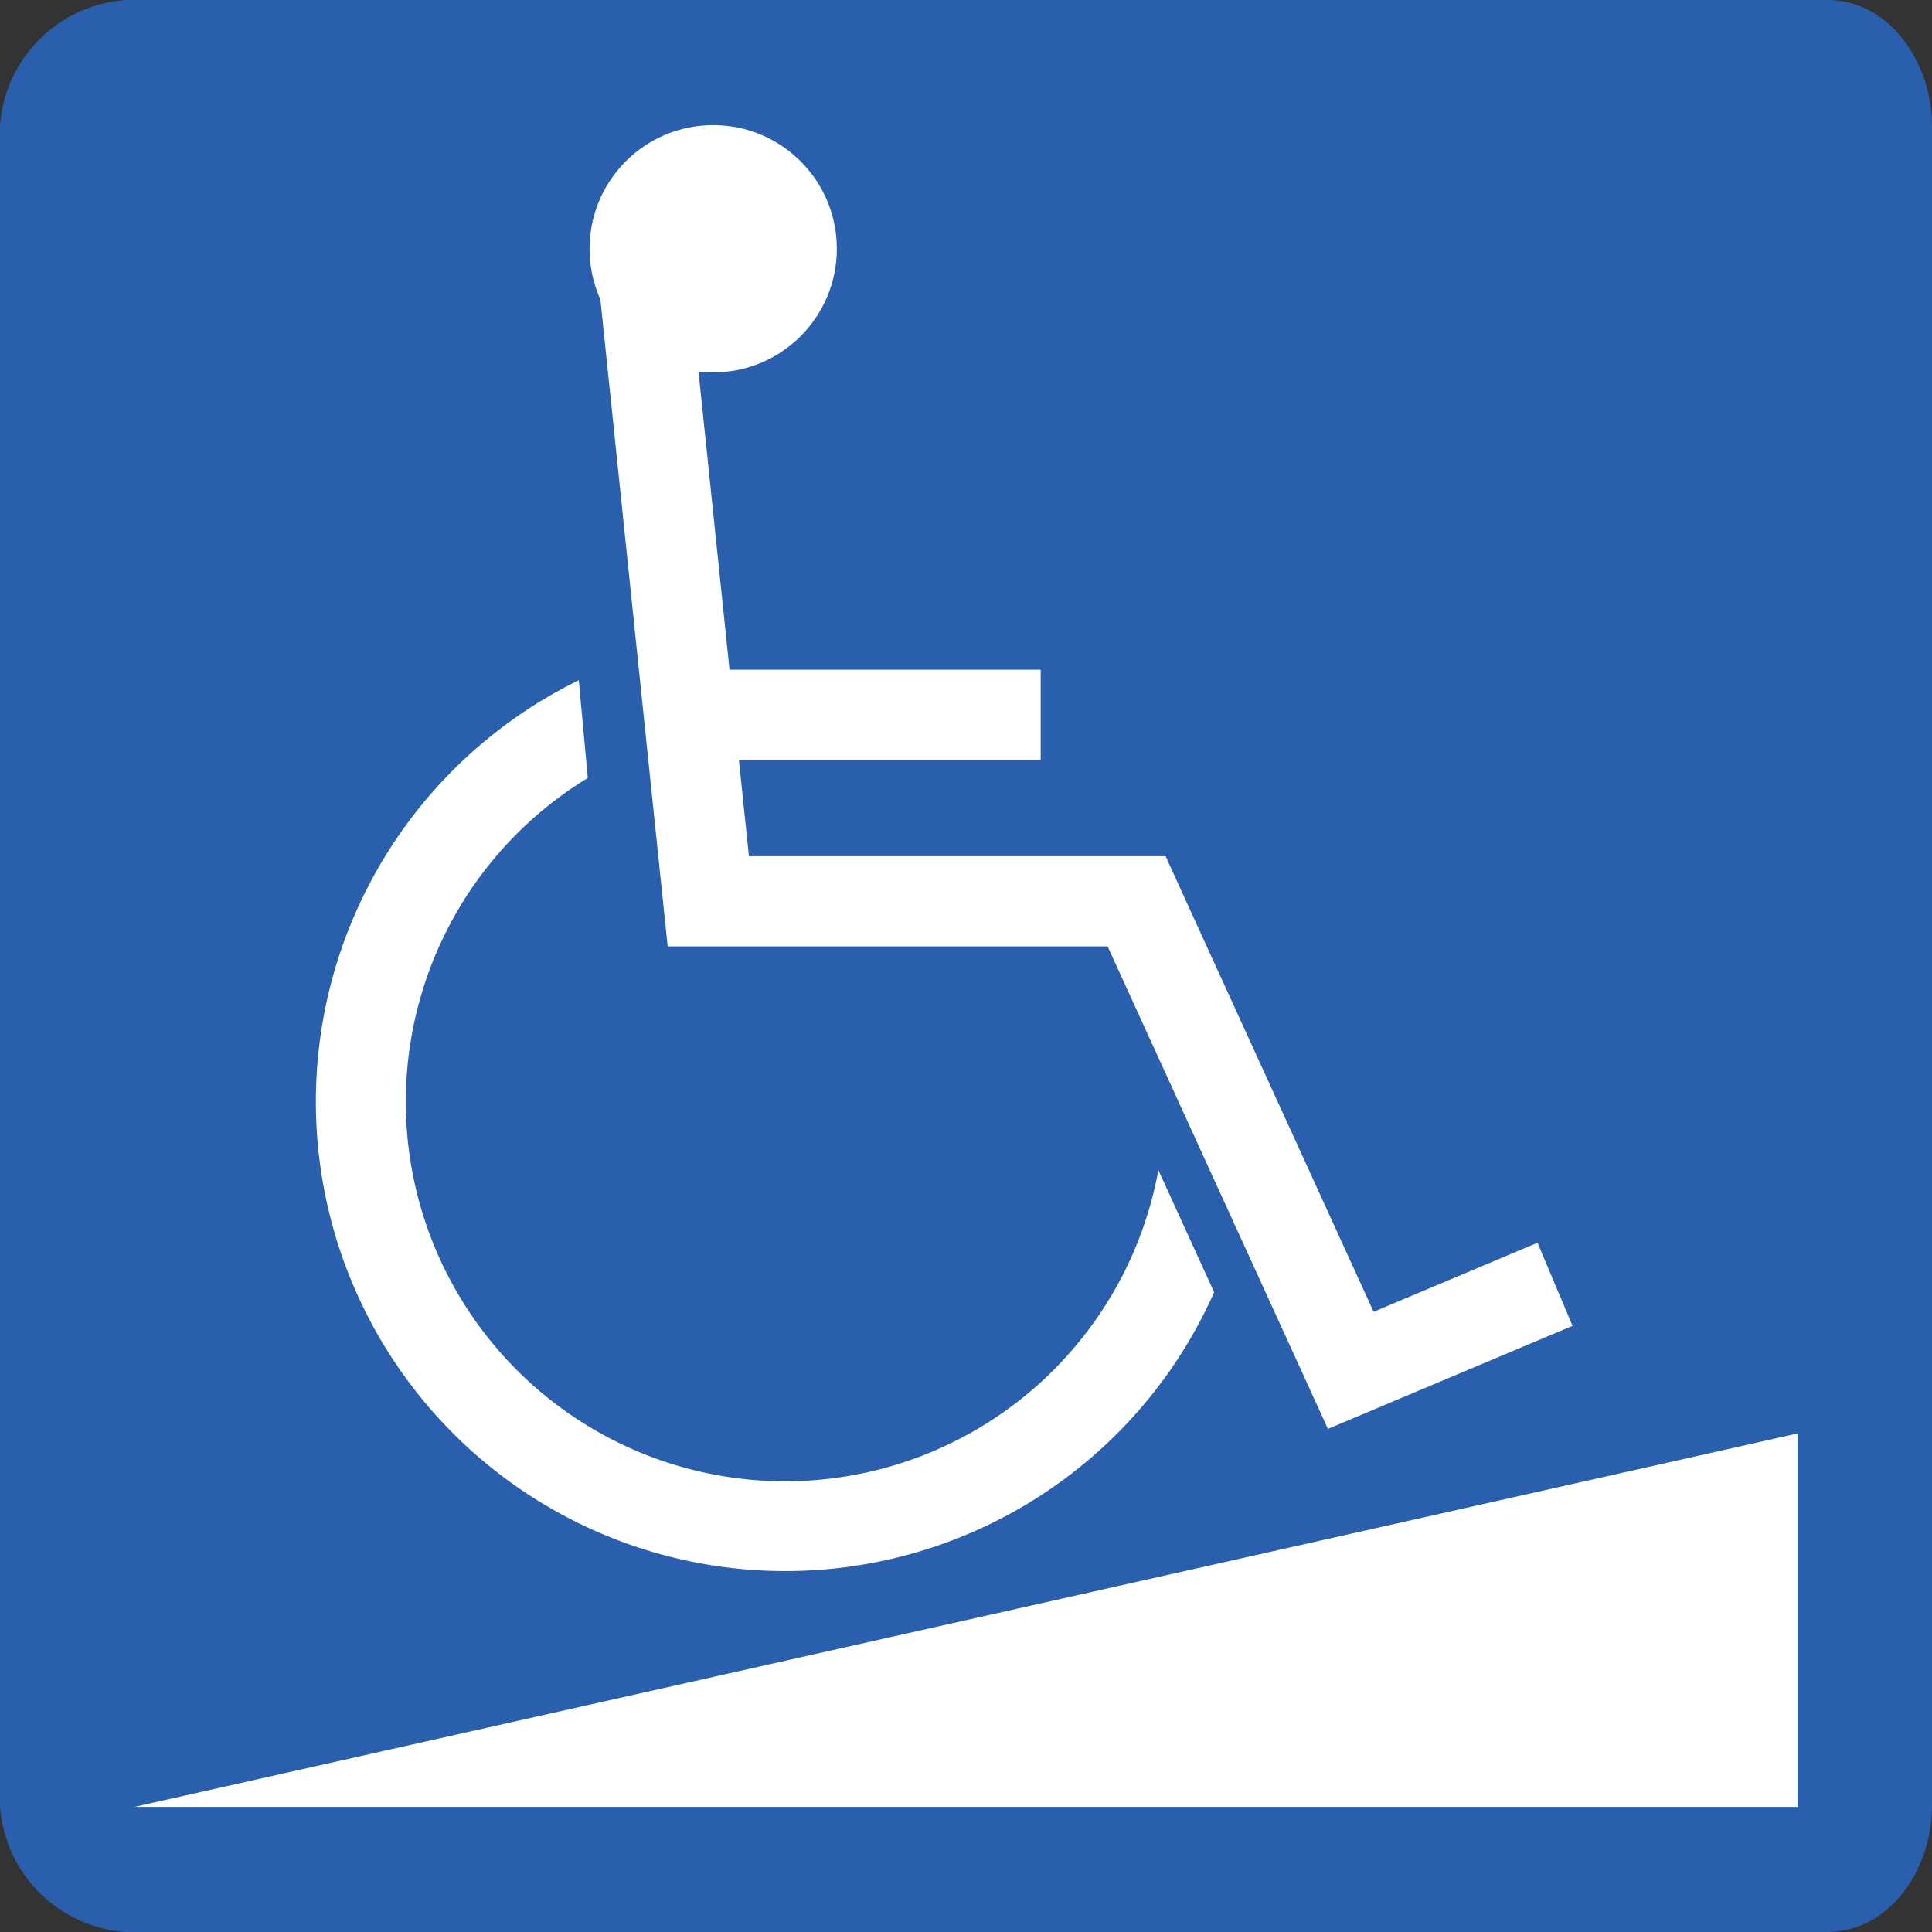
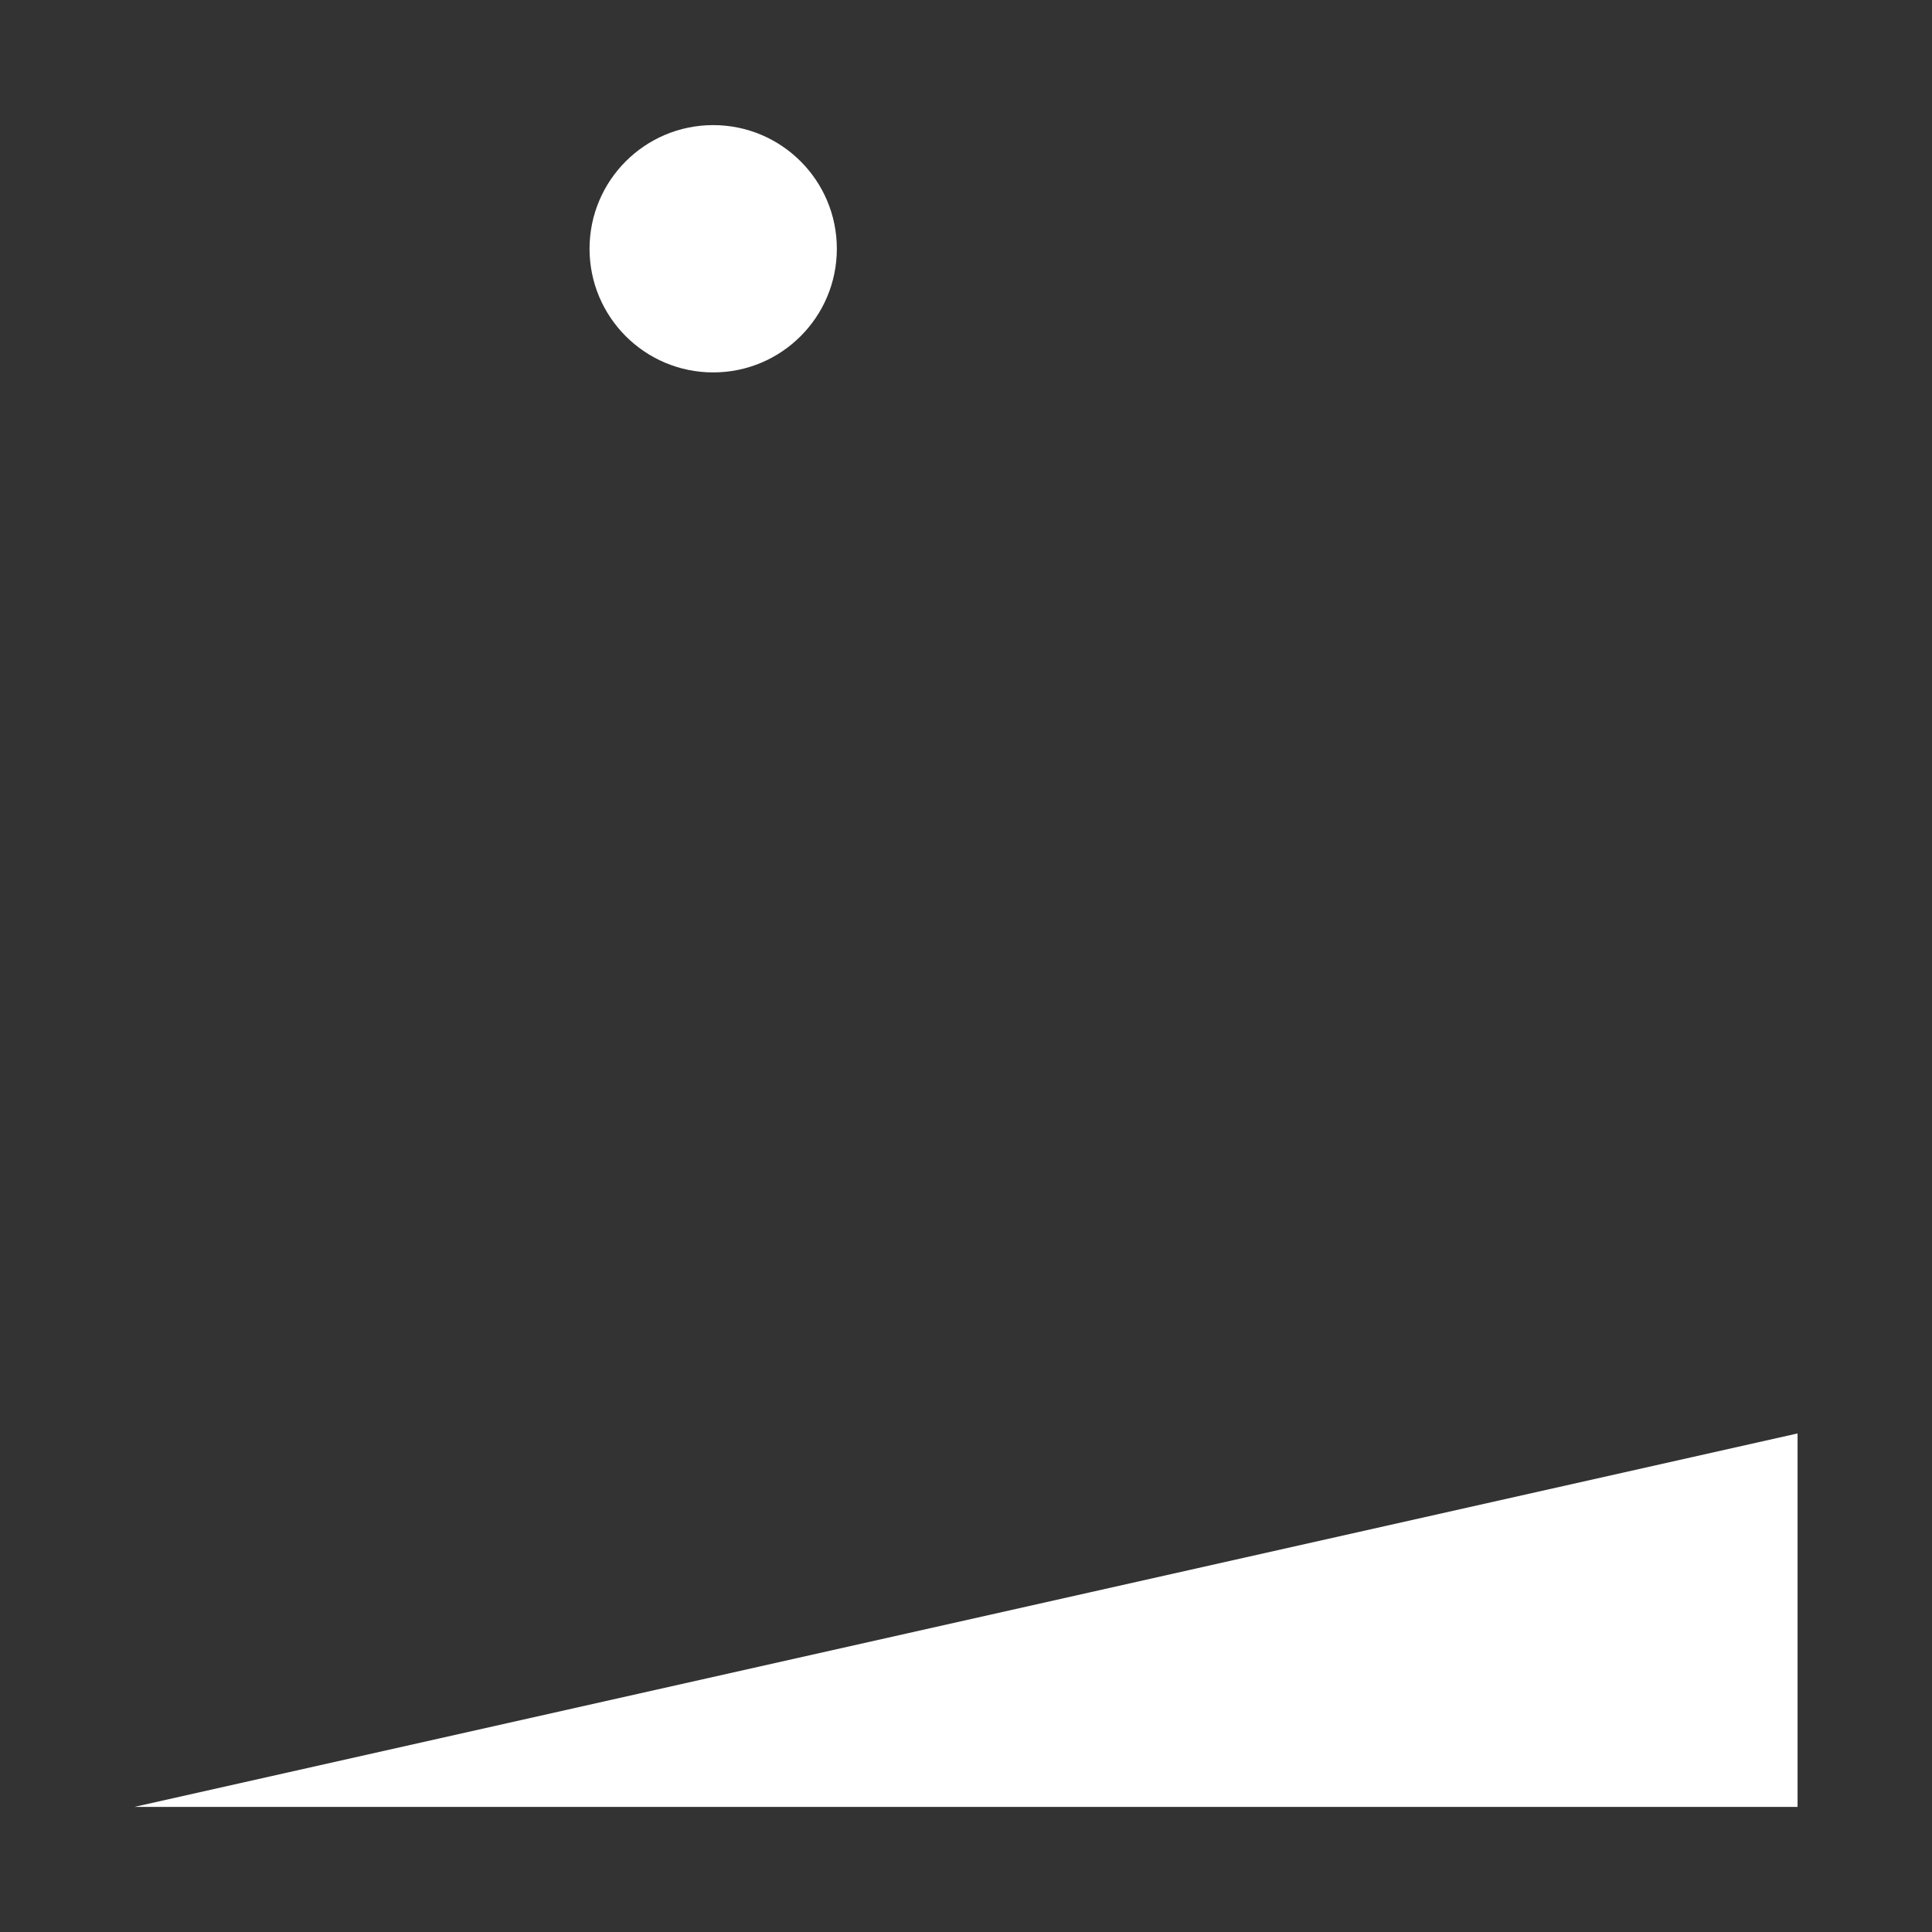
<svg xmlns="http://www.w3.org/2000/svg" viewBox="0 0 75 75">
  <rect x="0" y="0" width="75" height="75" fill="#333333" stroke="none" />
  <defs>
    <style>
      .a {
        fill: #295fac;
      }

      .b {
        fill: #fff;
      }
    </style>
  </defs>
  <g>
-     <path class="a" d="M4.891,75A5.261,5.261,0,0,1,0,70.108V4.891A5.261,5.261,0,0,1,4.891,0H70.924C73.37,0,75,2.446,75,4.891V70.108C75,72.554,73.37,75,70.924,75Z" />
    <g>
      <polygon class="b" points="5.219 70.143 69.781 70.143 69.781 55.646 5.219 70.143" />
-       <polygon class="b" points="51.55 55.469 42.998 36.739 25.919 36.739 23.179 10.395 26.659 10.034 29.073 33.239 45.248 33.239 53.323 50.924 59.685 48.244 61.045 51.469 51.55 55.469" />
-       <rect class="b" x="26.742" y="25.998" width="13.657" height="3.5" />
      <circle class="b" cx="27.686" cy="9.657" r="4.8" />
-       <path class="b" d="M44.968,45.424A14.727,14.727,0,1,1,22.818,30.2l-.35-3.794a18.22,18.22,0,1,0,24.665,23.76Z" />
    </g>
  </g>
</svg>